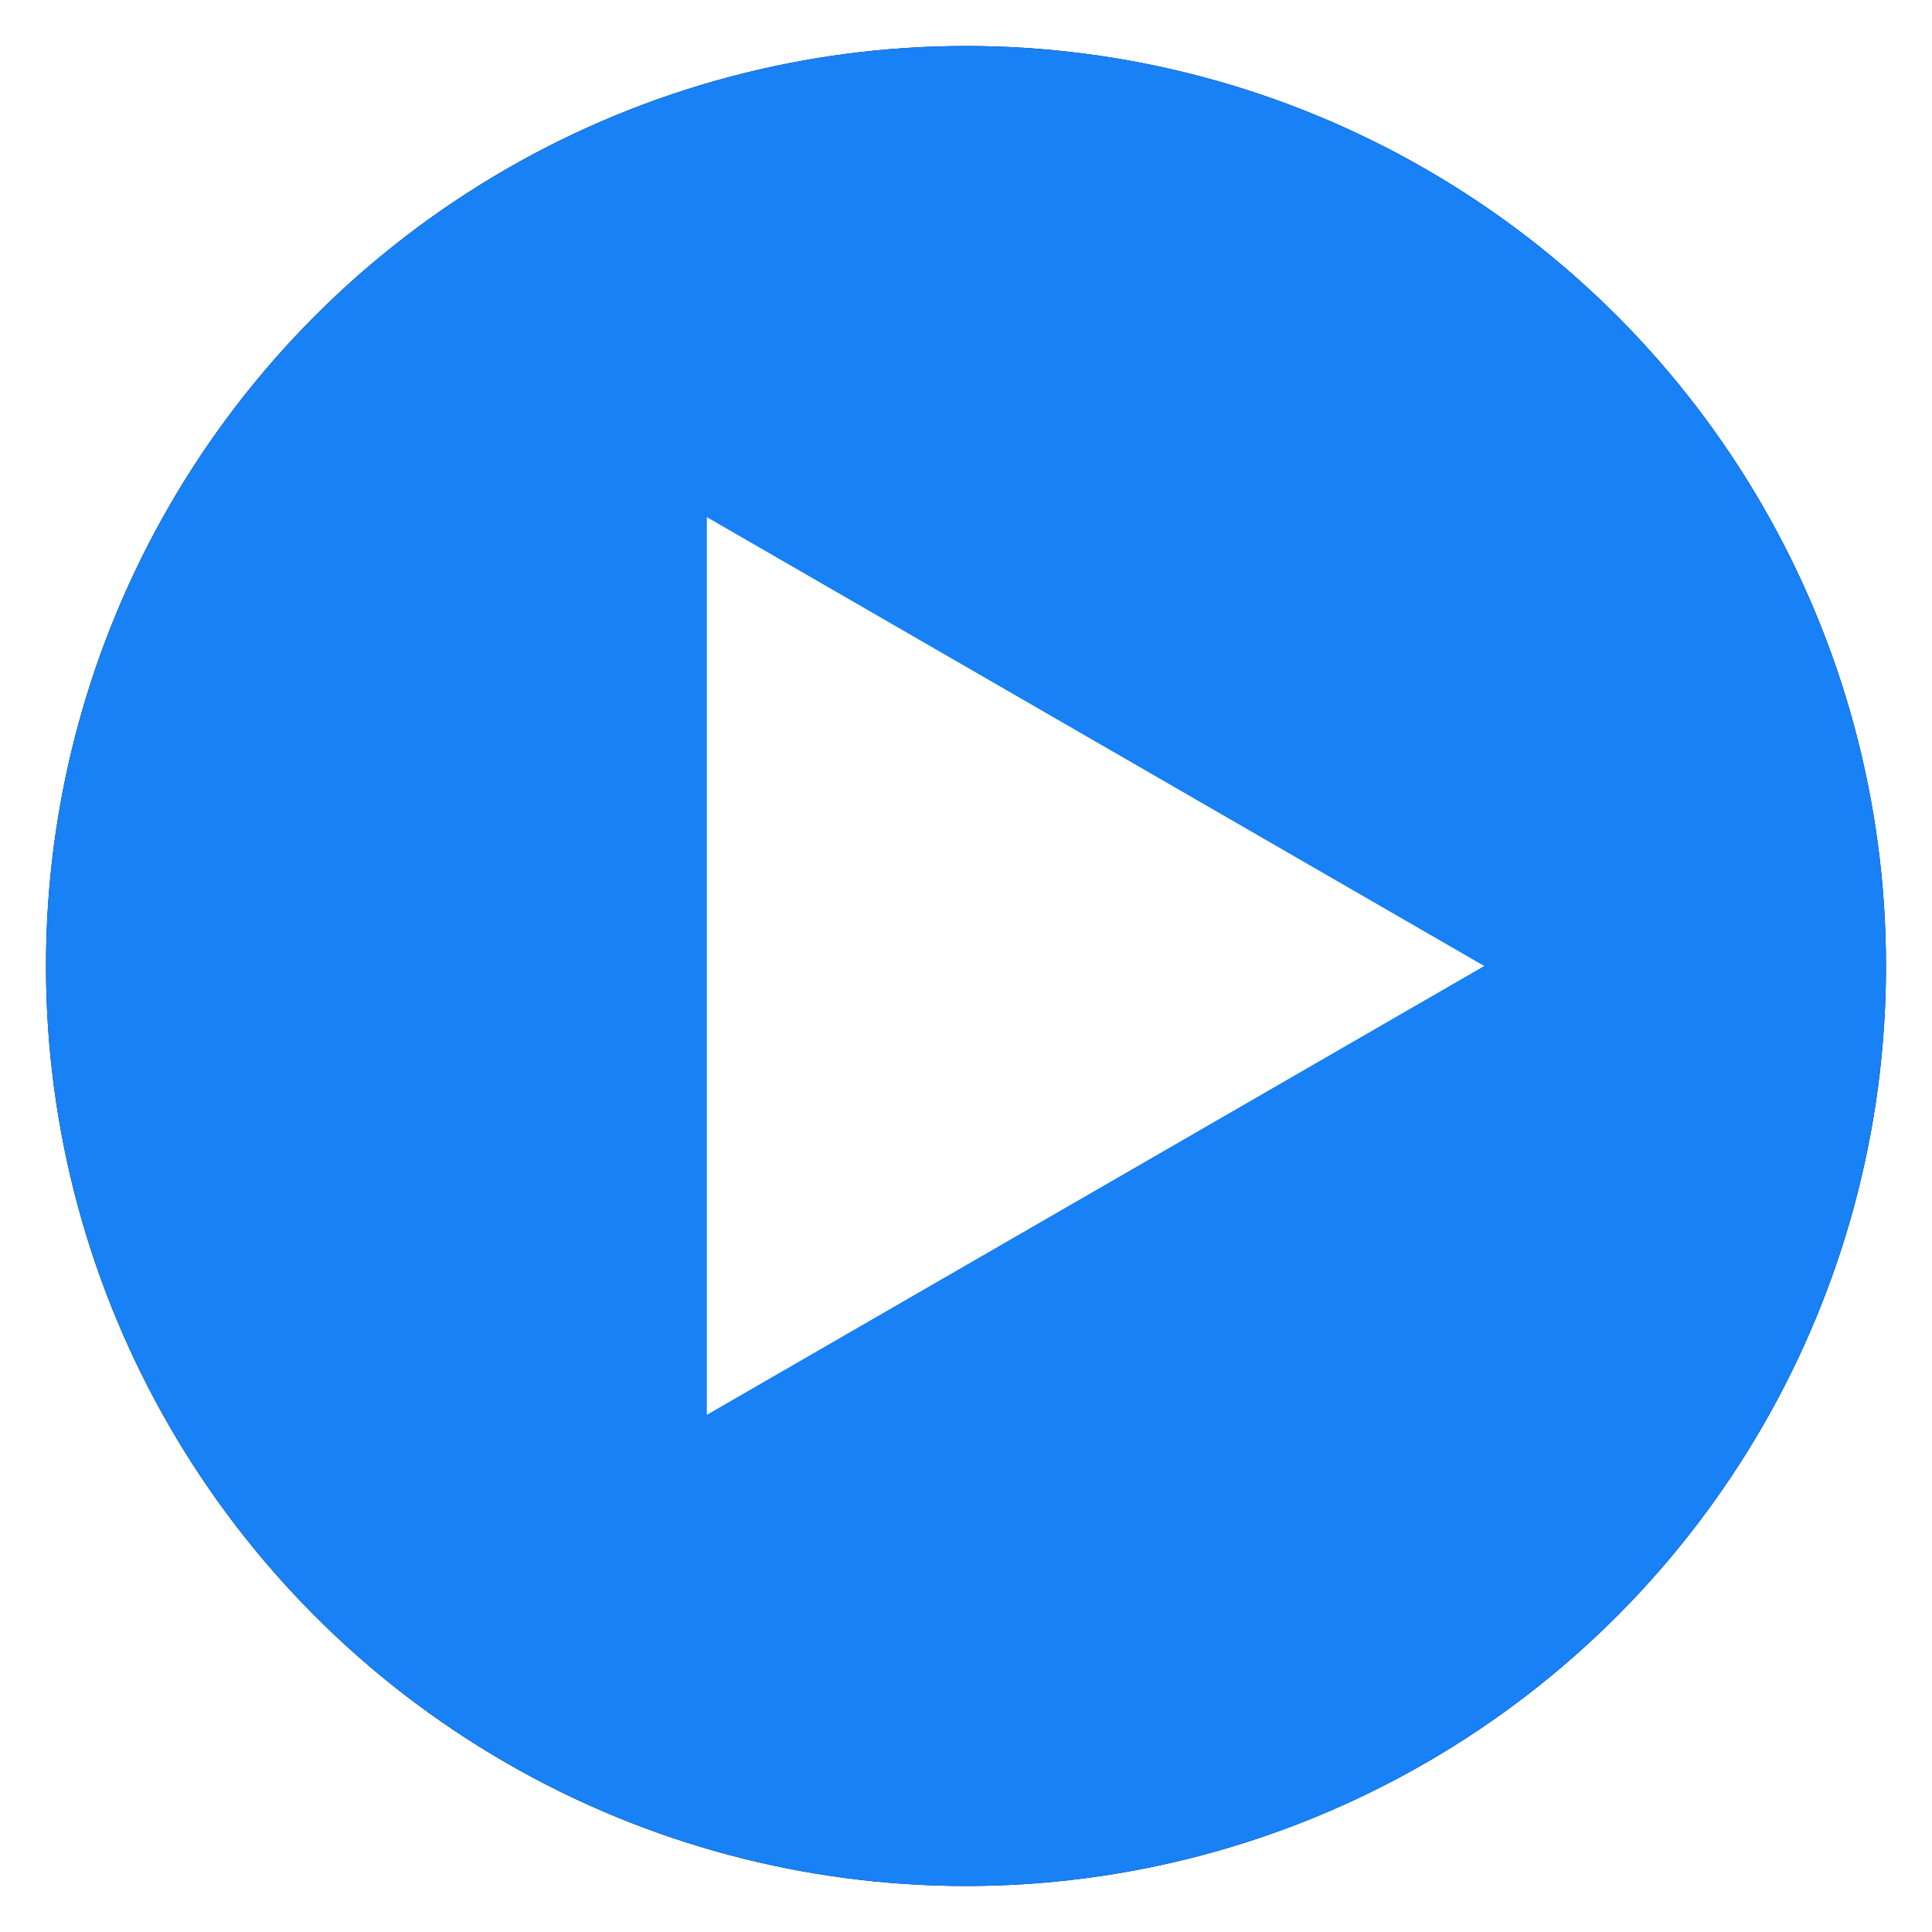
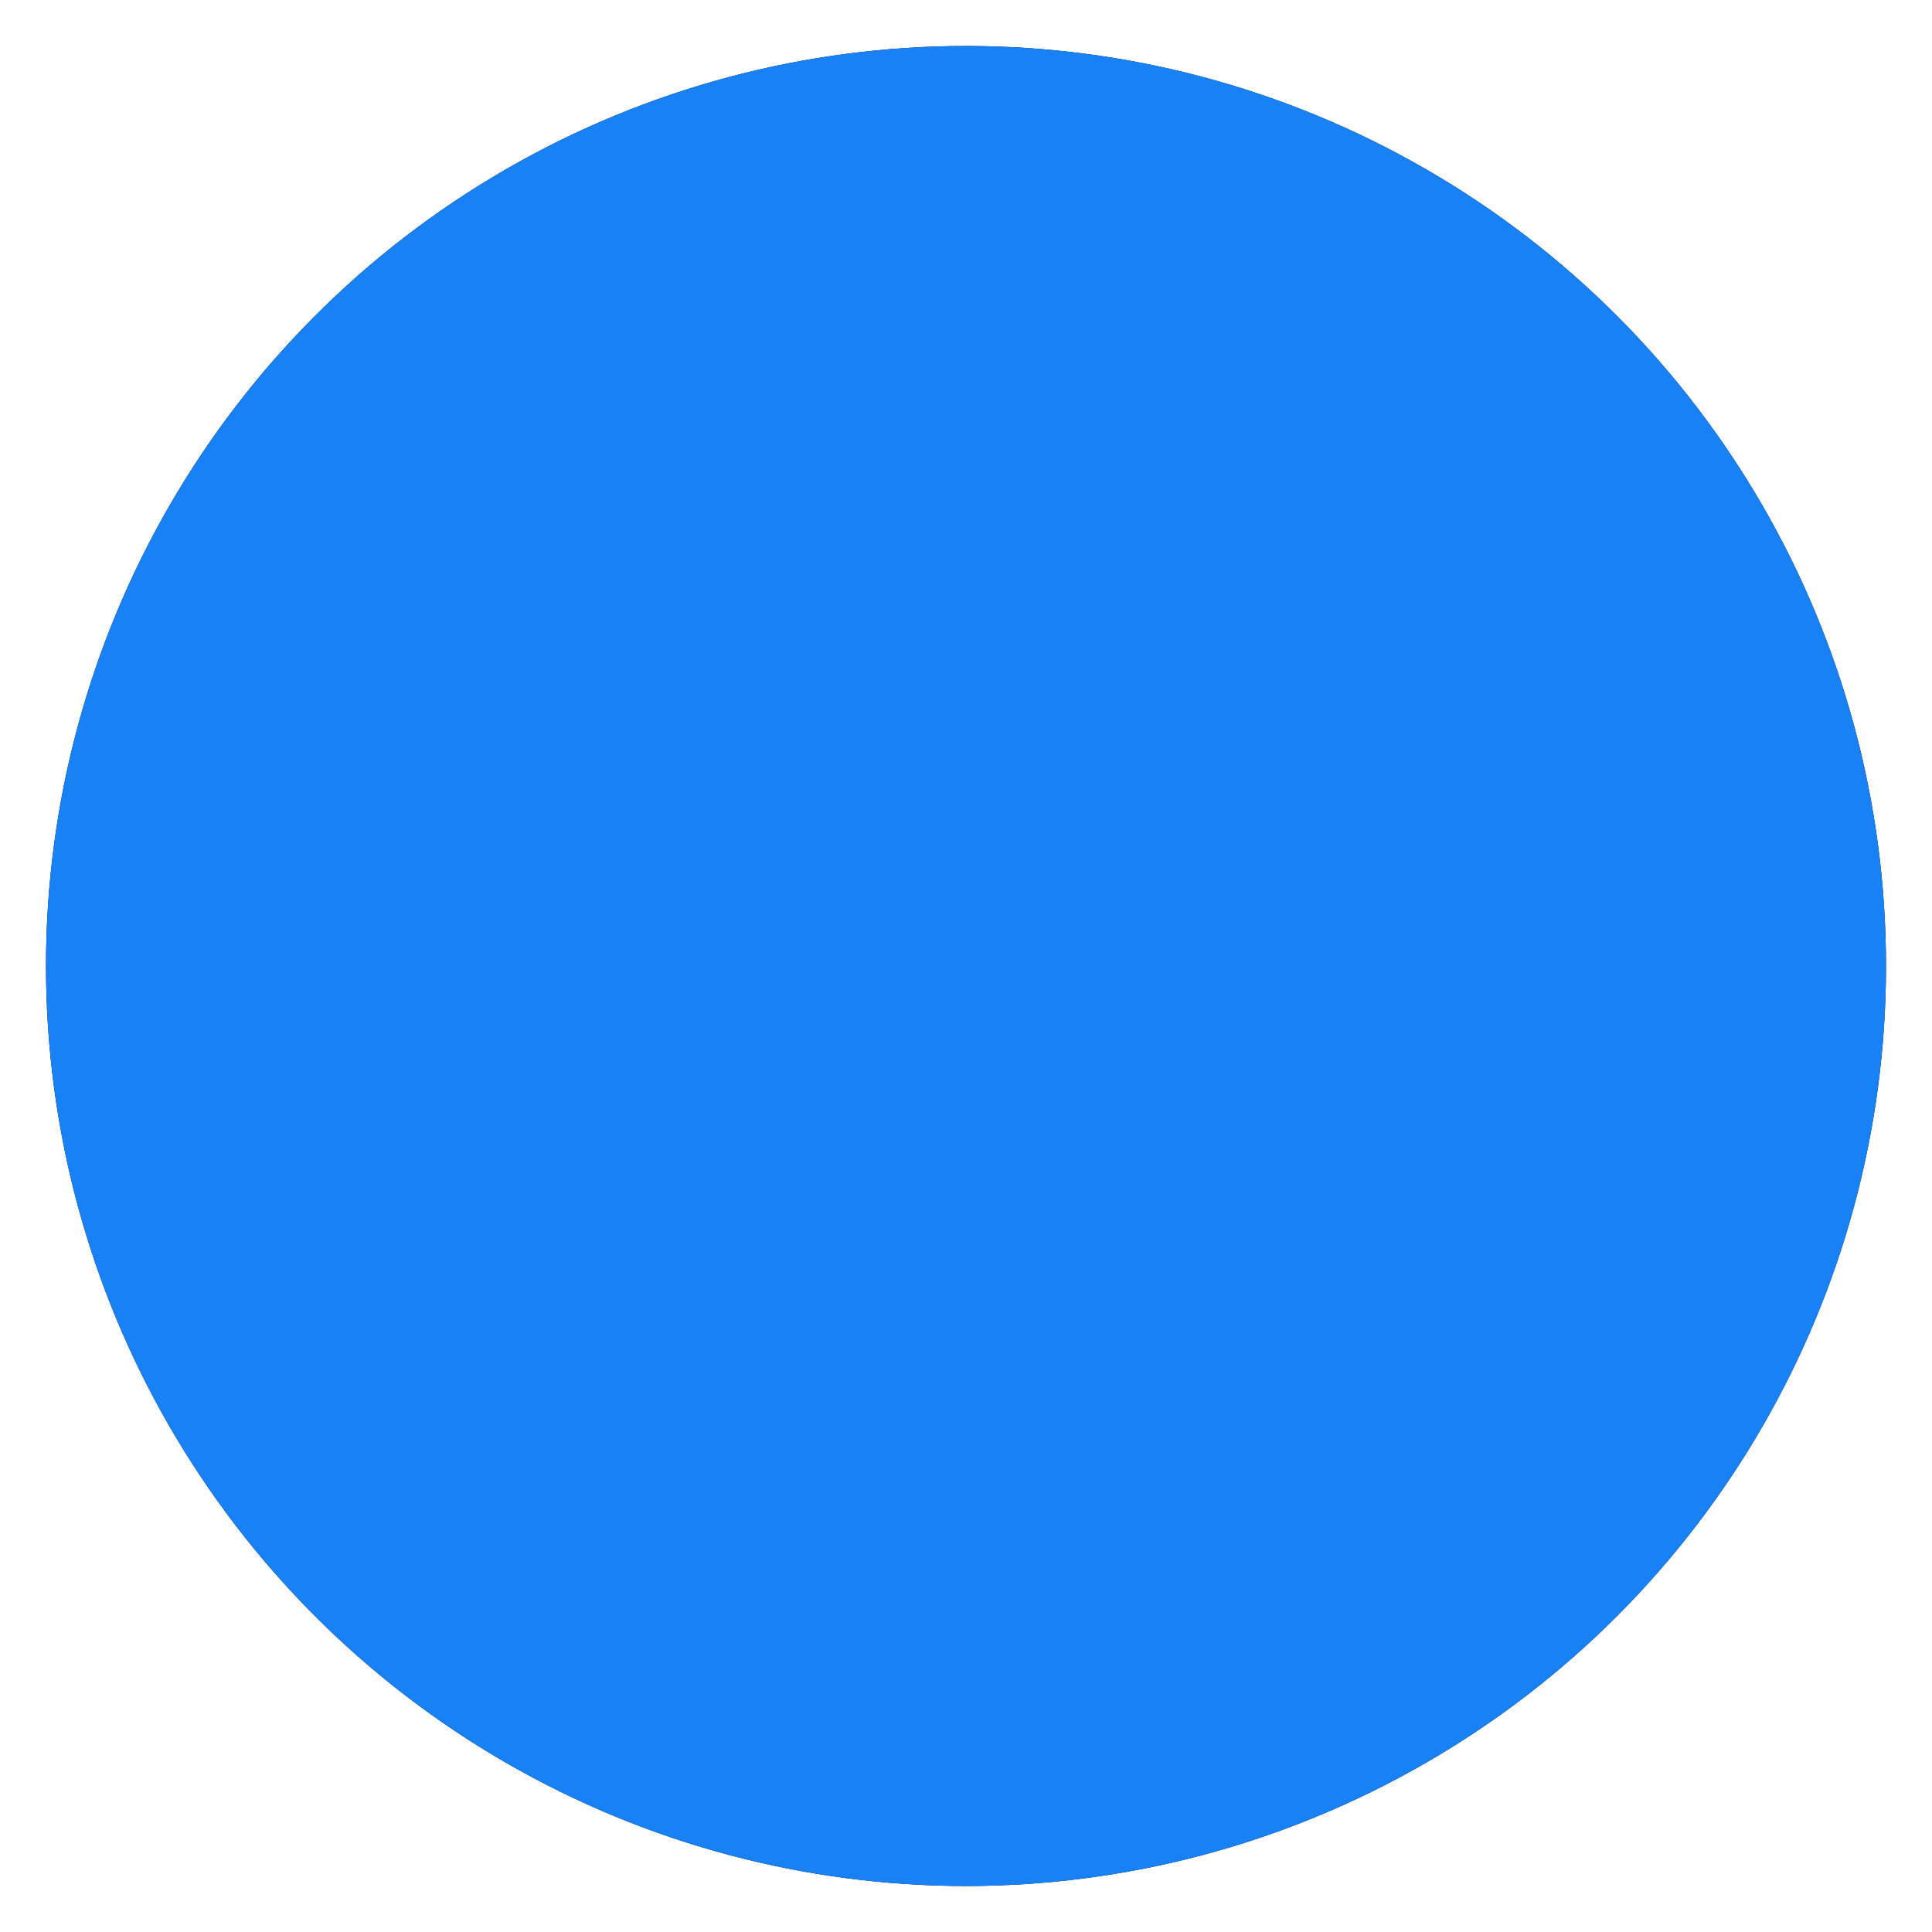
<svg xmlns="http://www.w3.org/2000/svg" xmlns:xlink="http://www.w3.org/1999/xlink" width="84px" height="84px" viewBox="0 0 84 84" version="1.1">
  <title>play</title>
  <defs>
    <circle id="path-1" cx="40" cy="40" r="40" />
    <filter x="-7.5%" y="-7.5%" width="115.0%" height="115.0%" filterUnits="objectBoundingBox" id="filter-2">
      <feOffset dx="0" dy="0" in="SourceAlpha" result="shadowOffsetOuter1" />
      <feGaussianBlur stdDeviation="2" in="shadowOffsetOuter1" result="shadowBlurOuter1" />
      <feColorMatrix values="0 0 0 0 0.746   0 0 0 0 0.746   0 0 0 0 0.746  0 0 0 0.5 0" type="matrix" in="shadowBlurOuter1" />
    </filter>
  </defs>
  <g id="页面-1" stroke="none" stroke-width="1" fill="none" fill-rule="evenodd">
    <g id="Location-Changer" transform="translate(-1245, -5042)" fill-rule="nonzero">
      <g id="编组-82" transform="translate(1245, 5042)">
        <g id="编组" transform="translate(2, 2)">
          <g id="椭圆形">
            <use fill="black" fill-opacity="1" filter="url(#filter-2)" xlink:href="#path-1" />
            <use fill="#1781F5" xlink:href="#path-1" />
          </g>
-           <polygon id="路径" fill="#FFFFFF" points="62.532 40 28.733 59.514 28.733 20.485" />
        </g>
      </g>
    </g>
  </g>
</svg>